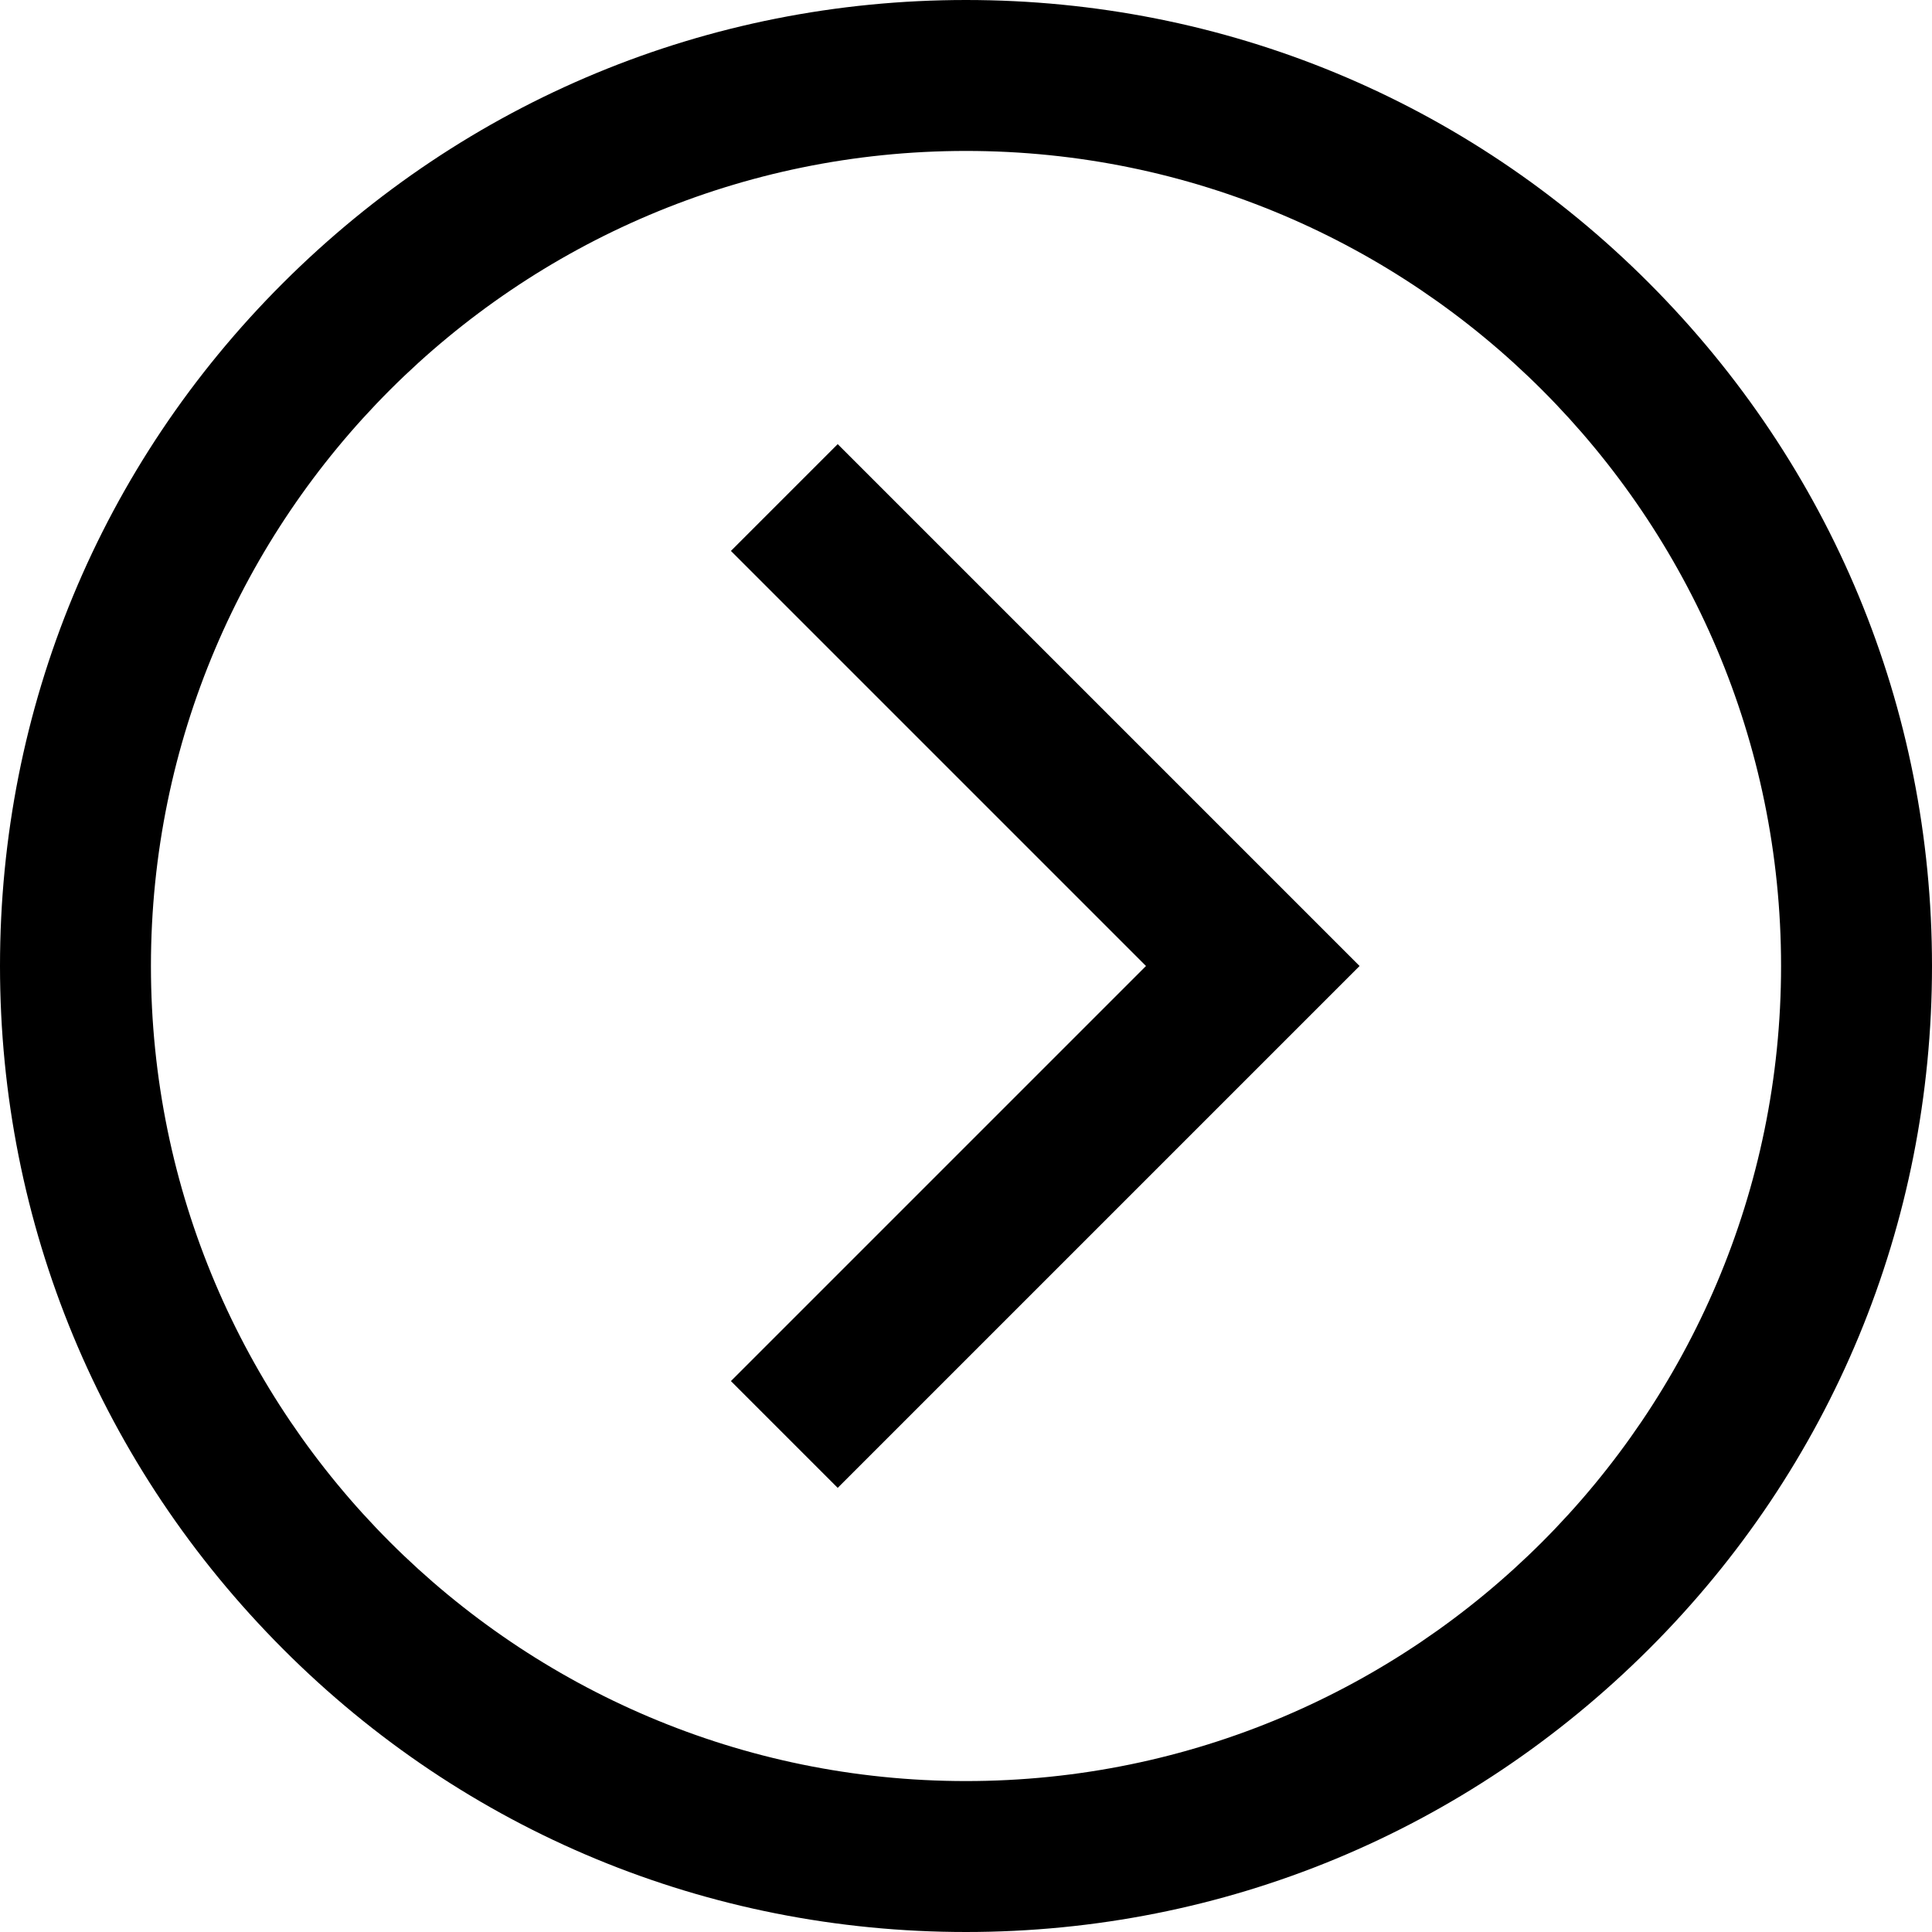
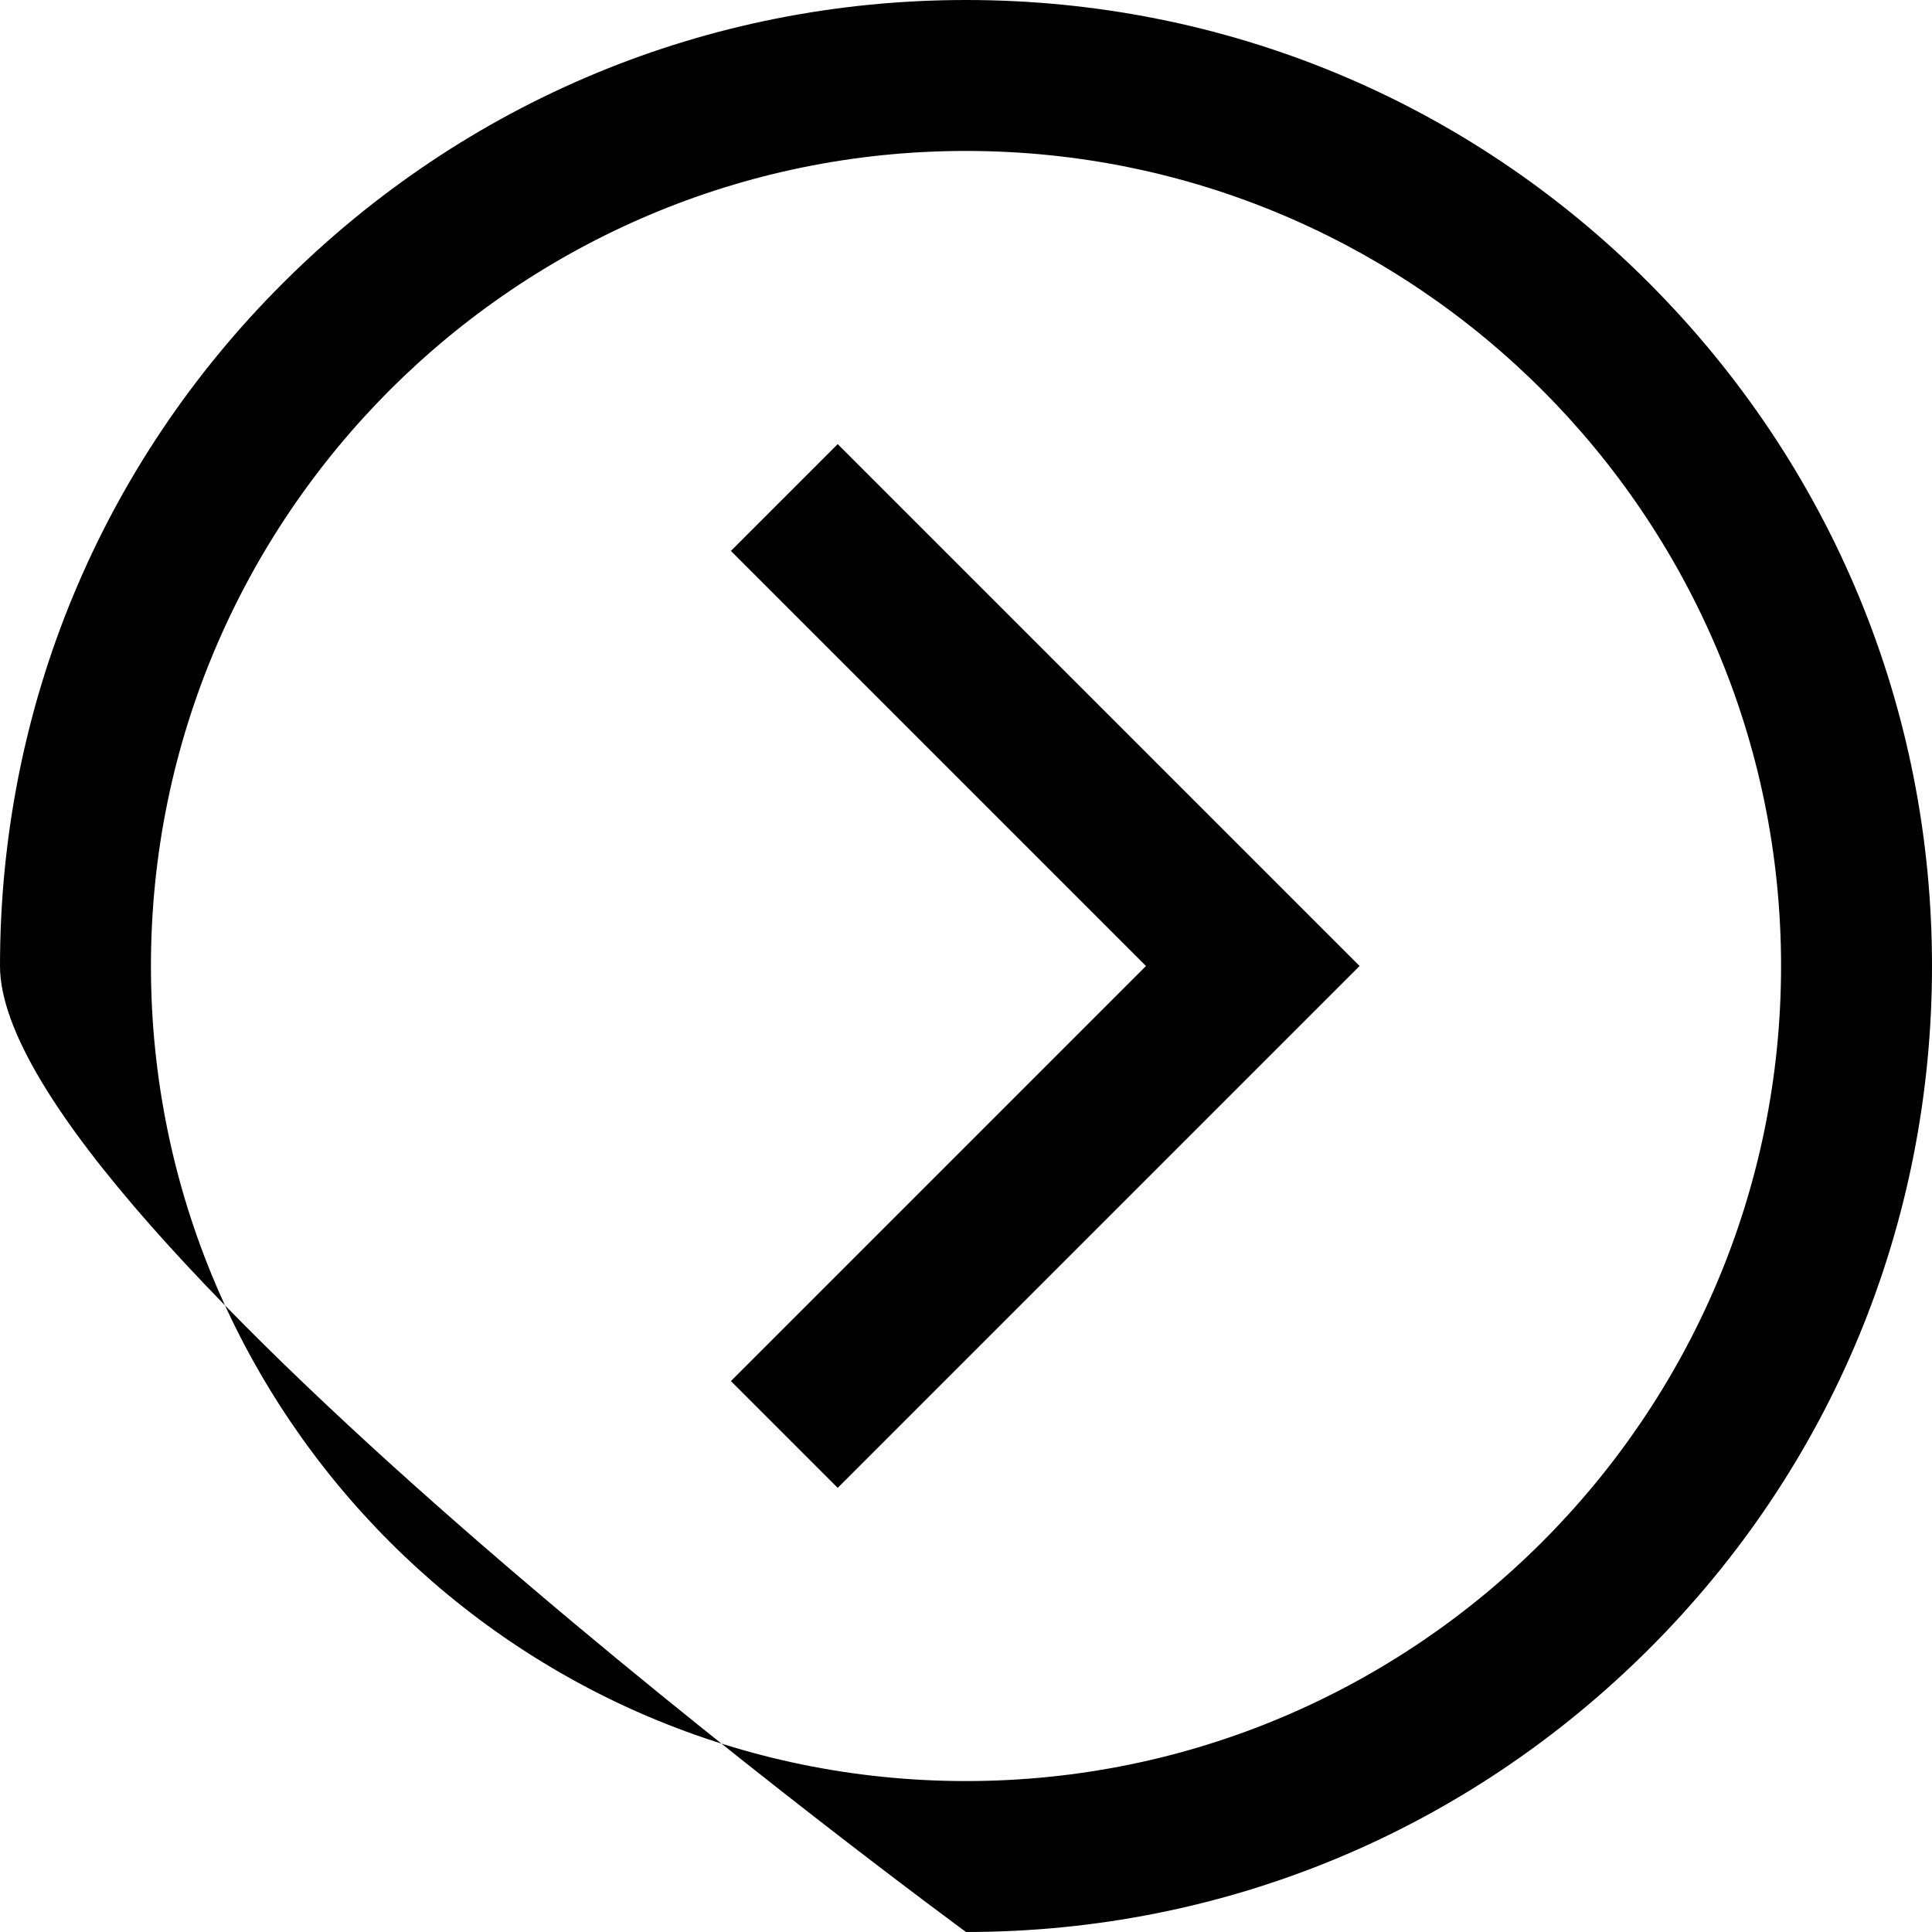
<svg xmlns="http://www.w3.org/2000/svg" version="1.1" id="Laag_1" x="0px" y="0px" viewBox="0 0 512 512" style="enable-background:new 0 0 512 512;" xml:space="preserve">
-   <path d="M256,512c-68.4,0-132.7-26.6-181-75S0,324.4,0,256S26.6,123.3,75,75S187.6,0,256,0s132.7,26.6,181,75s75,112.6,75,181  s-26.6,132.7-75,181S324.4,512,256,512z M256,40C136.9,40,40,136.9,40,256s96.9,216,216,216s216-96.9,216-216S375.1,40,256,40z   M360.3,256L222,117.7L193.7,146l110,110l-110,110l28.3,28.3L360.3,256z" />
+   <path d="M256,512S0,324.4,0,256S26.6,123.3,75,75S187.6,0,256,0s132.7,26.6,181,75s75,112.6,75,181  s-26.6,132.7-75,181S324.4,512,256,512z M256,40C136.9,40,40,136.9,40,256s96.9,216,216,216s216-96.9,216-216S375.1,40,256,40z   M360.3,256L222,117.7L193.7,146l110,110l-110,110l28.3,28.3L360.3,256z" />
</svg>